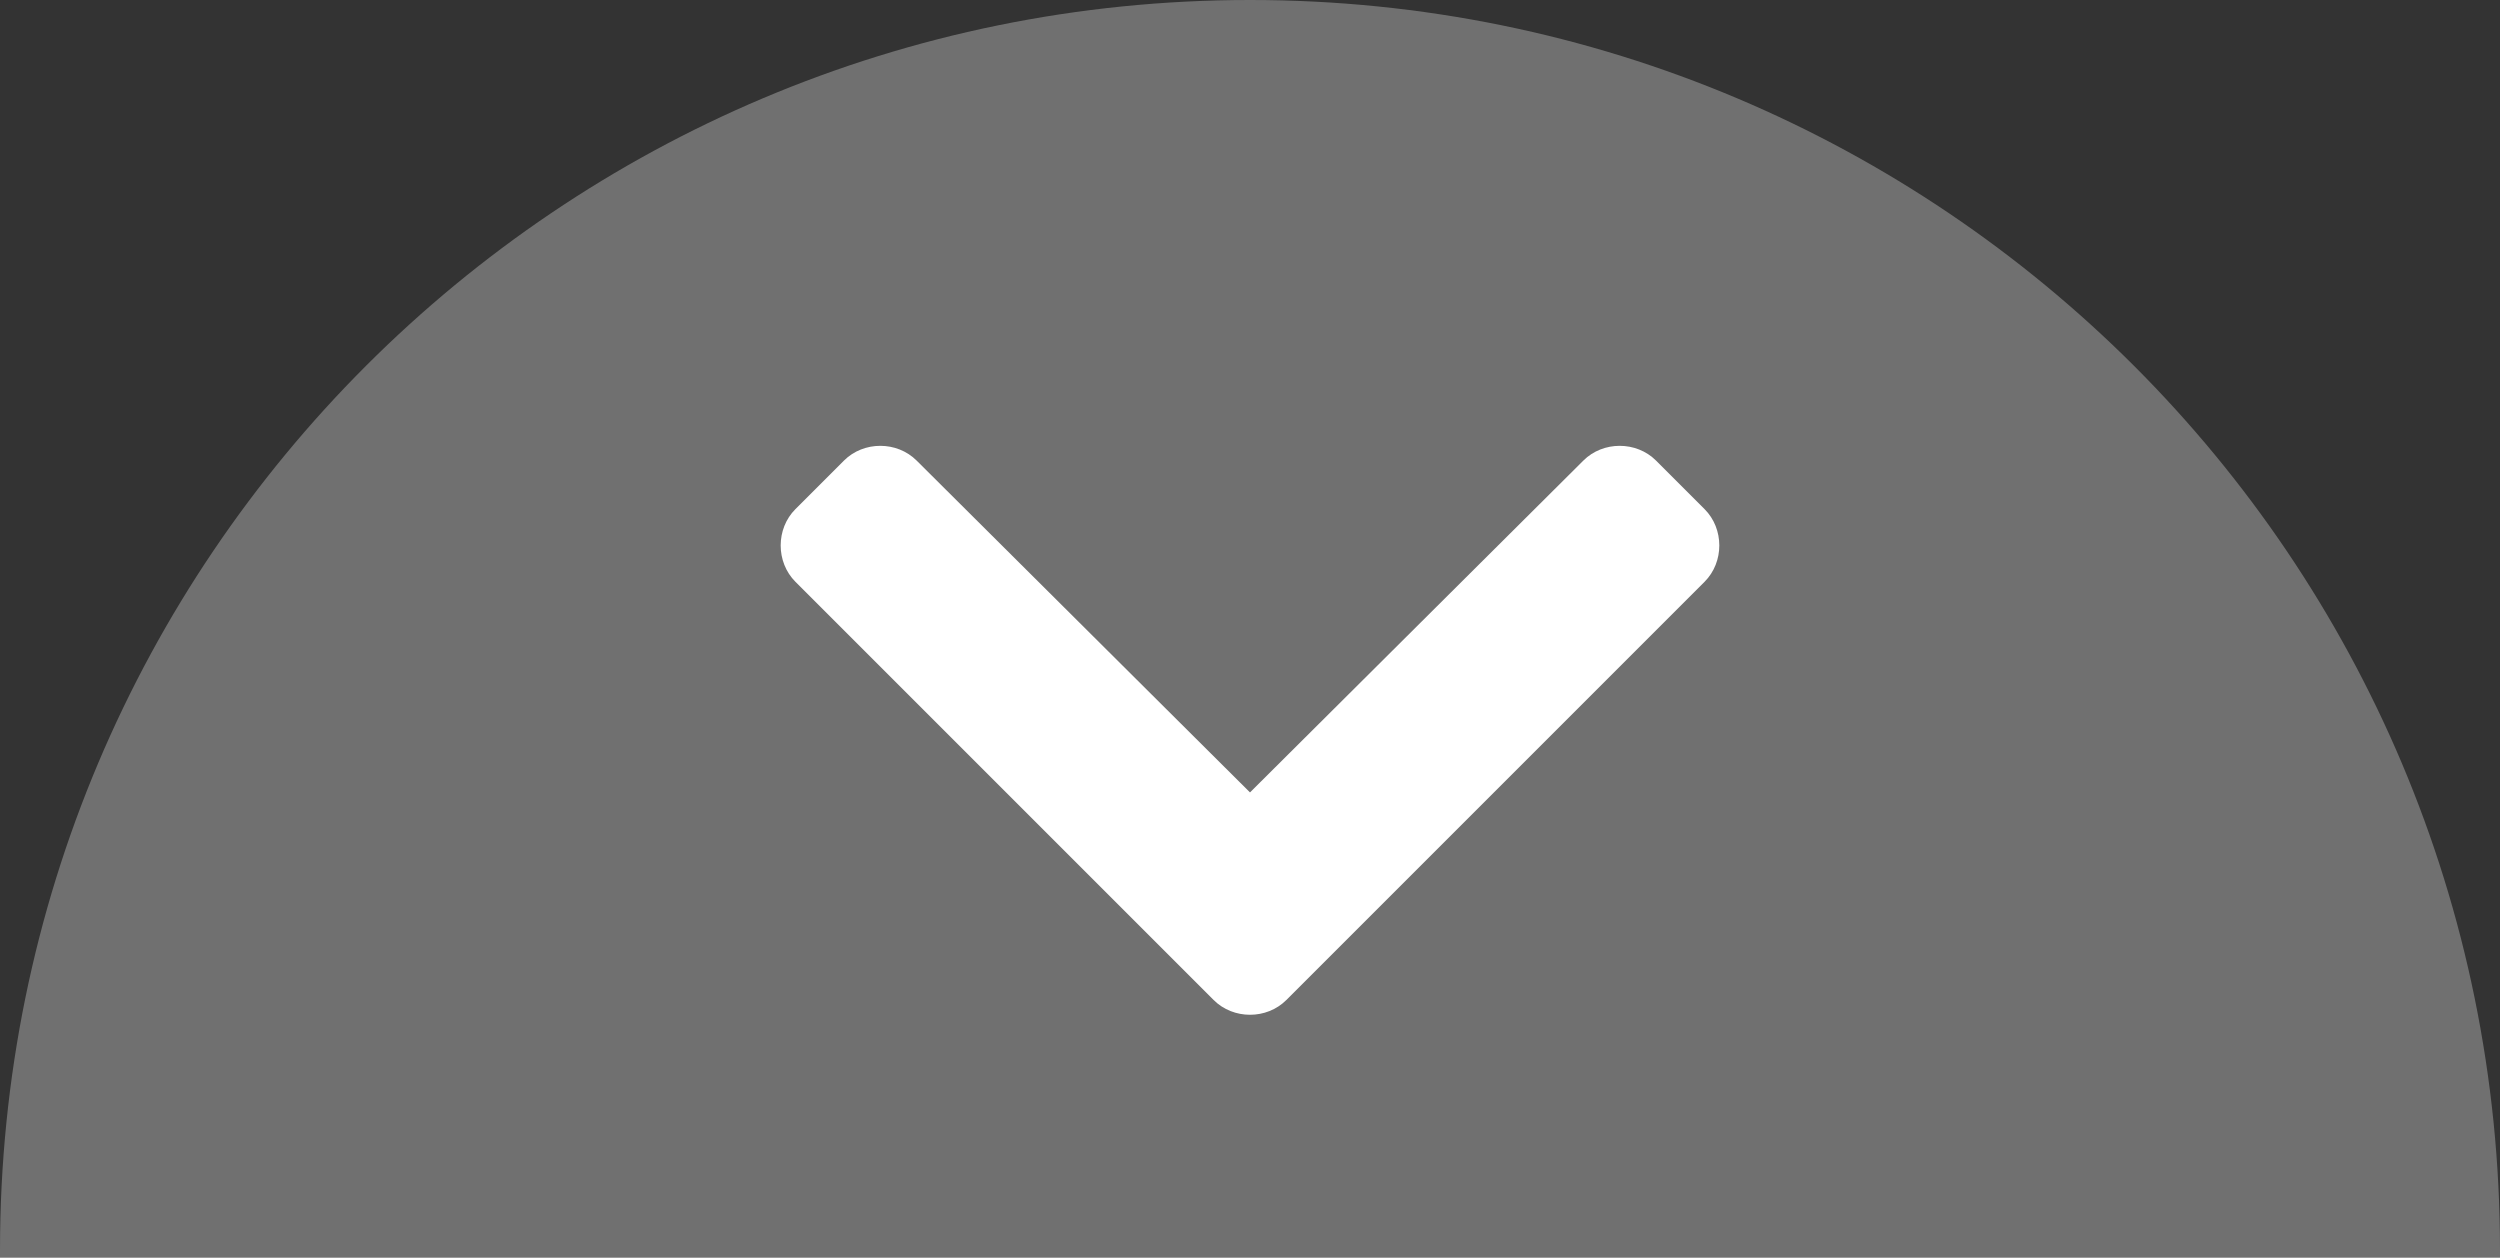
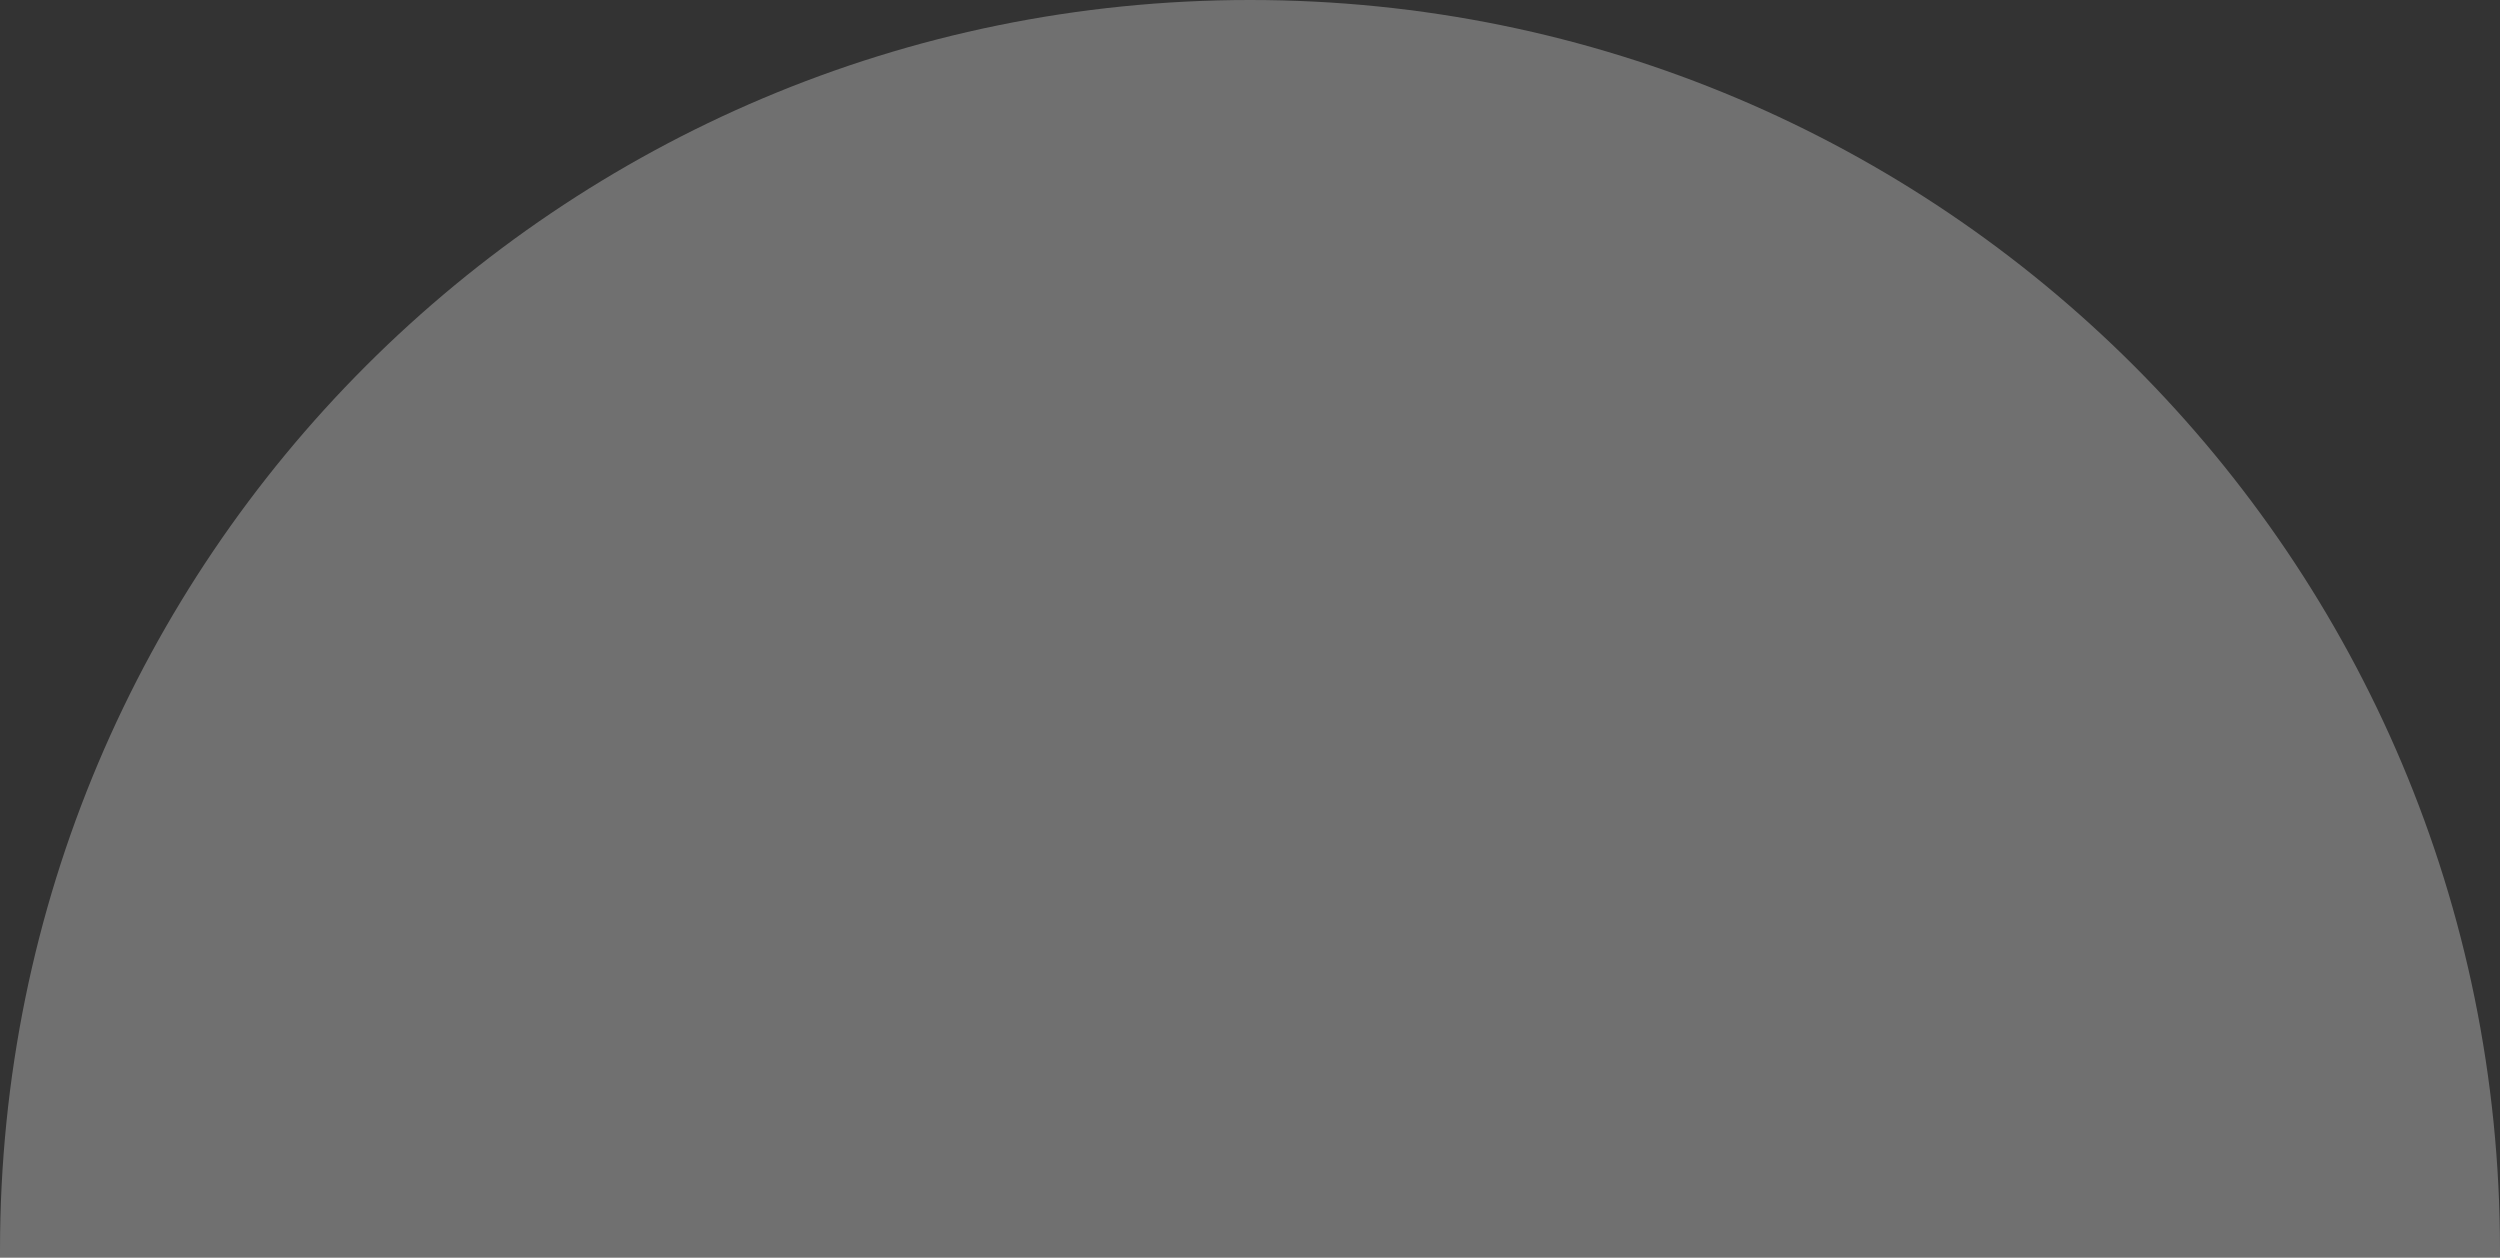
<svg xmlns="http://www.w3.org/2000/svg" version="1.1" id="Layer_1" x="0px" y="0px" viewBox="0 0 165 83" style="enable-background:new 0 0 165 83;" xml:space="preserve">
  <rect x="0" y="0" width="165" height="83" fill="#333333" stroke="none" />
  <style type="text/css">
	.st0{opacity:0.3;fill:#FFFFFF;}
	.st1{fill:#FFFFFF;}
</style>
  <path class="st0" d="M165,83c0-0.2,0-0.3,0-0.5C165,36.9,128.1,0,82.5,0S0,36.9,0,82.5c0,0.2,0,0.3,0,0.5H165z" />
  <g>
-     <path class="st1" d="M52.5,38.4c-1.3-1.3-1.3-3.5,0-4.8l3.2-3.2c1.3-1.3,3.5-1.3,4.8,0l22,21.9l22-21.9c1.3-1.3,3.5-1.3,4.8,0   l3.2,3.2c1.3,1.3,1.3,3.5,0,4.8L84.9,66c-1.3,1.3-3.5,1.3-4.8,0L52.5,38.4z" />
-   </g>
+     </g>
</svg>